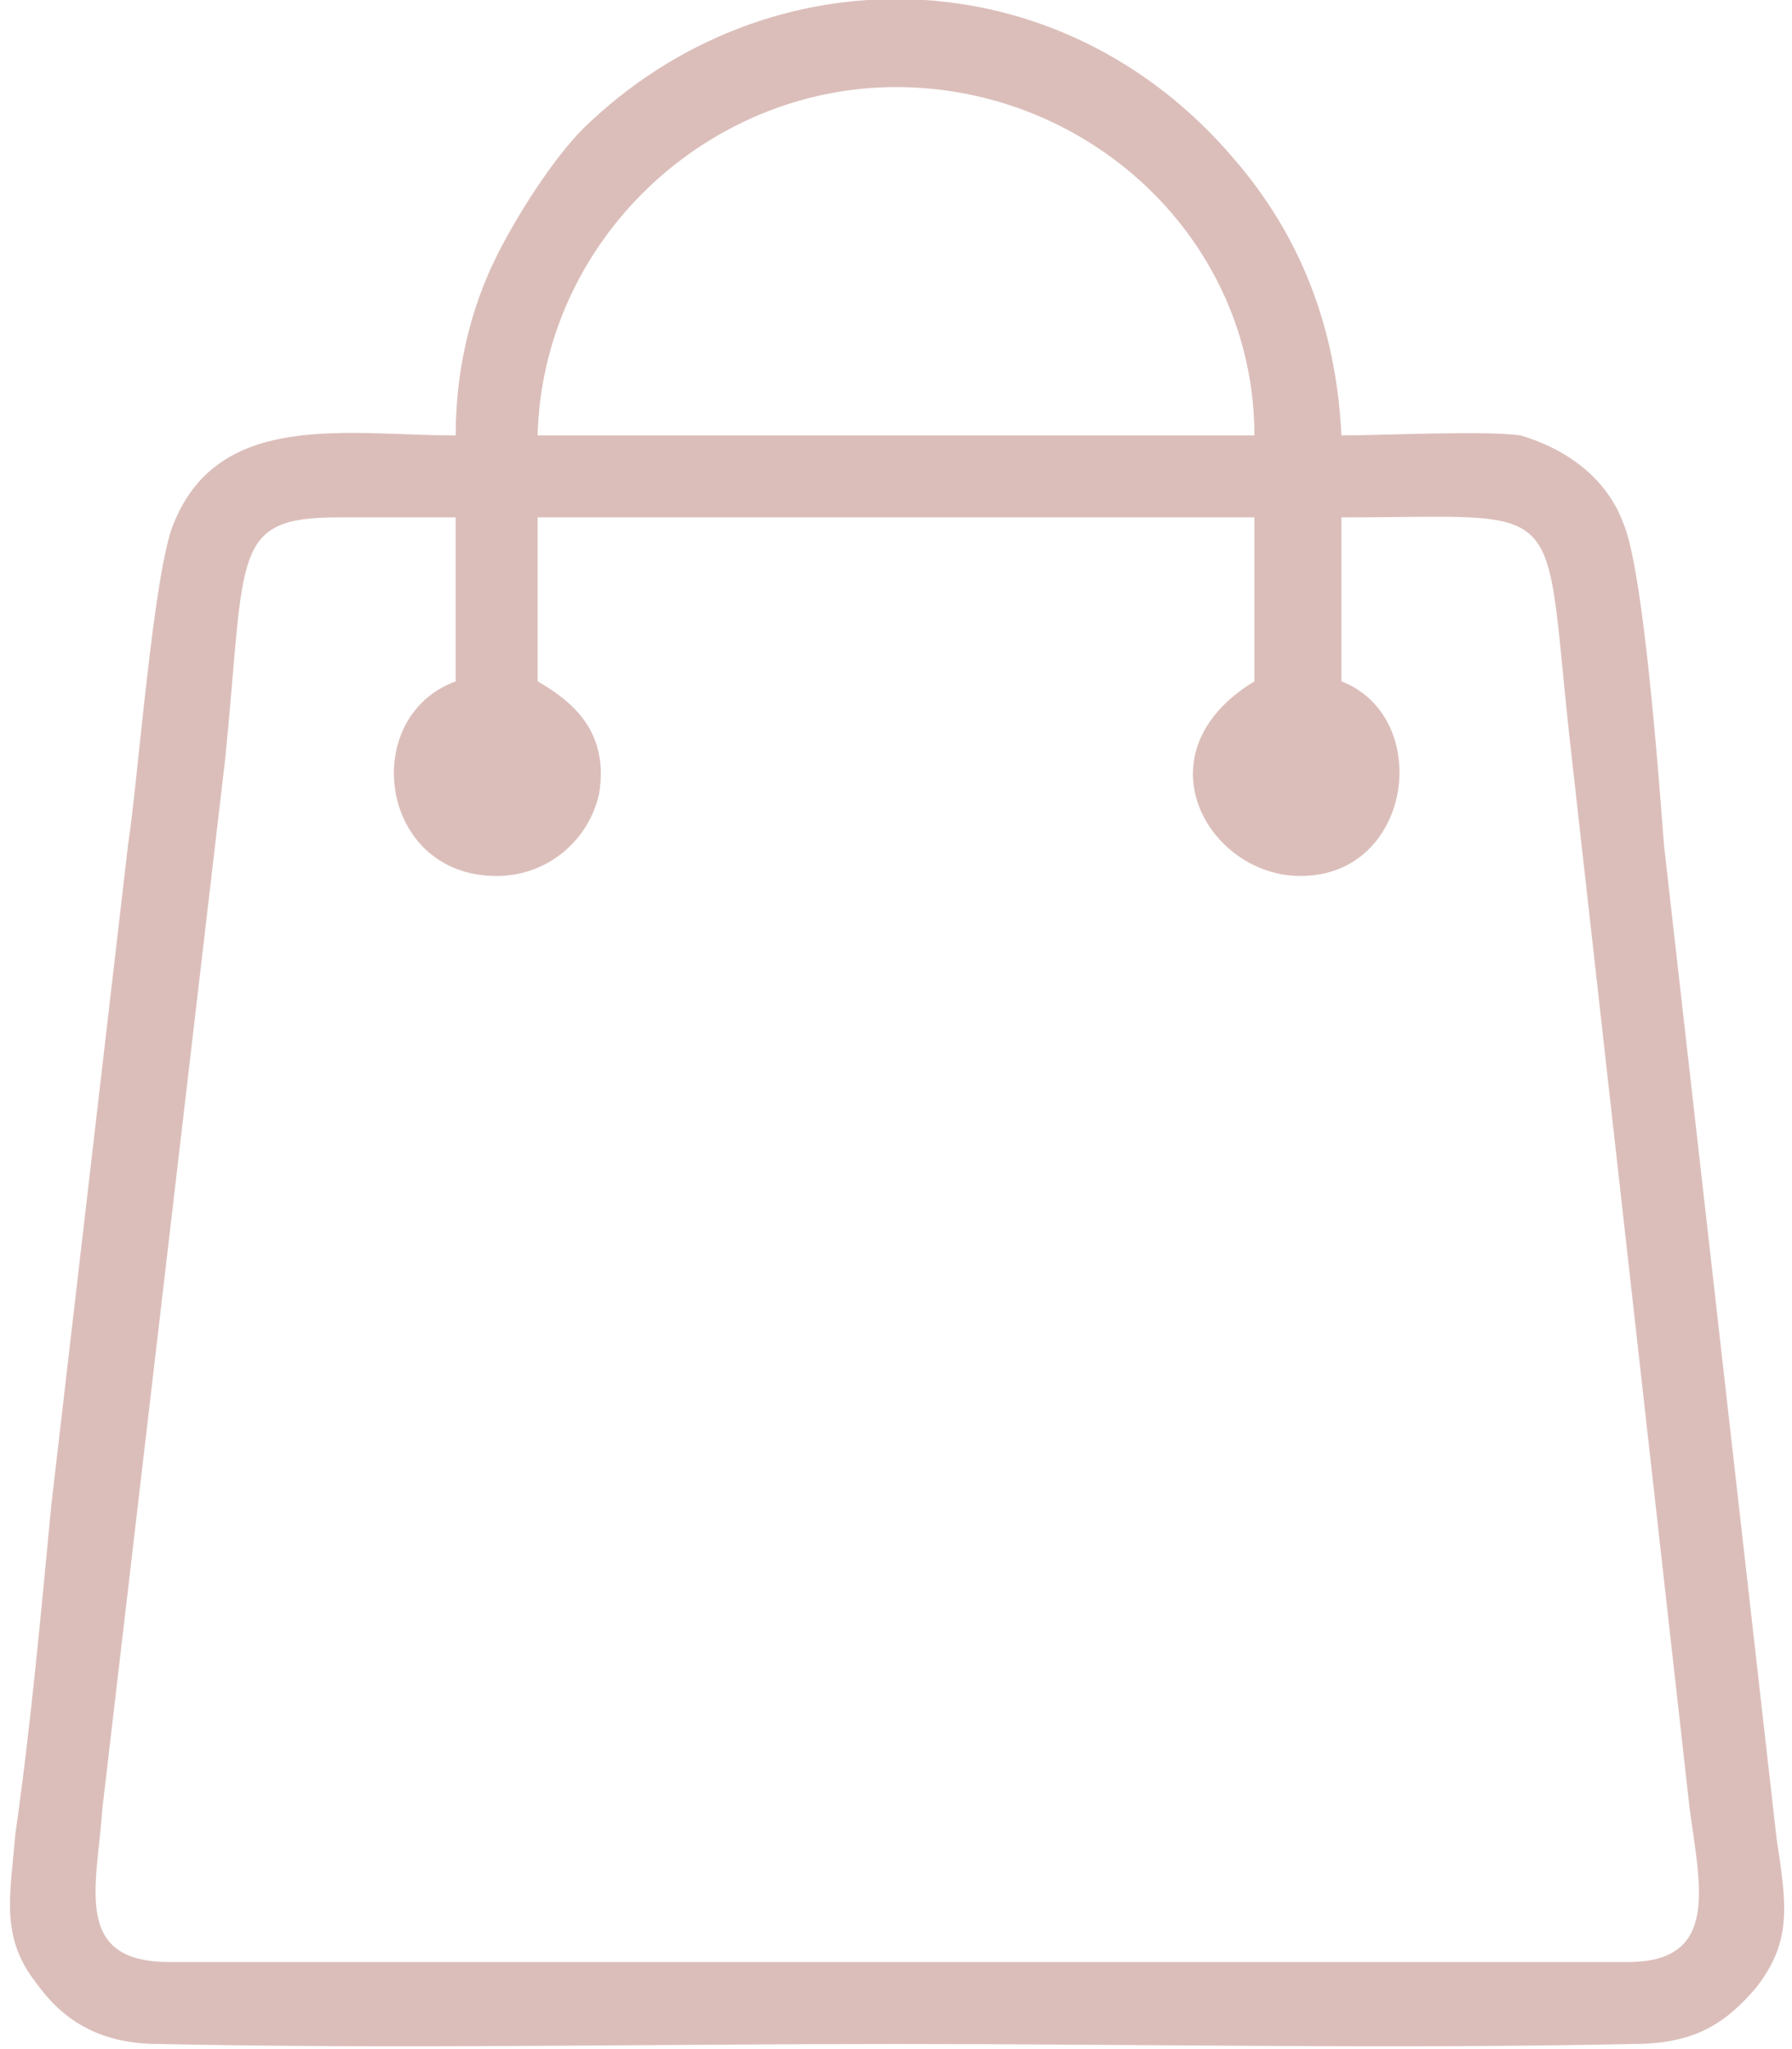
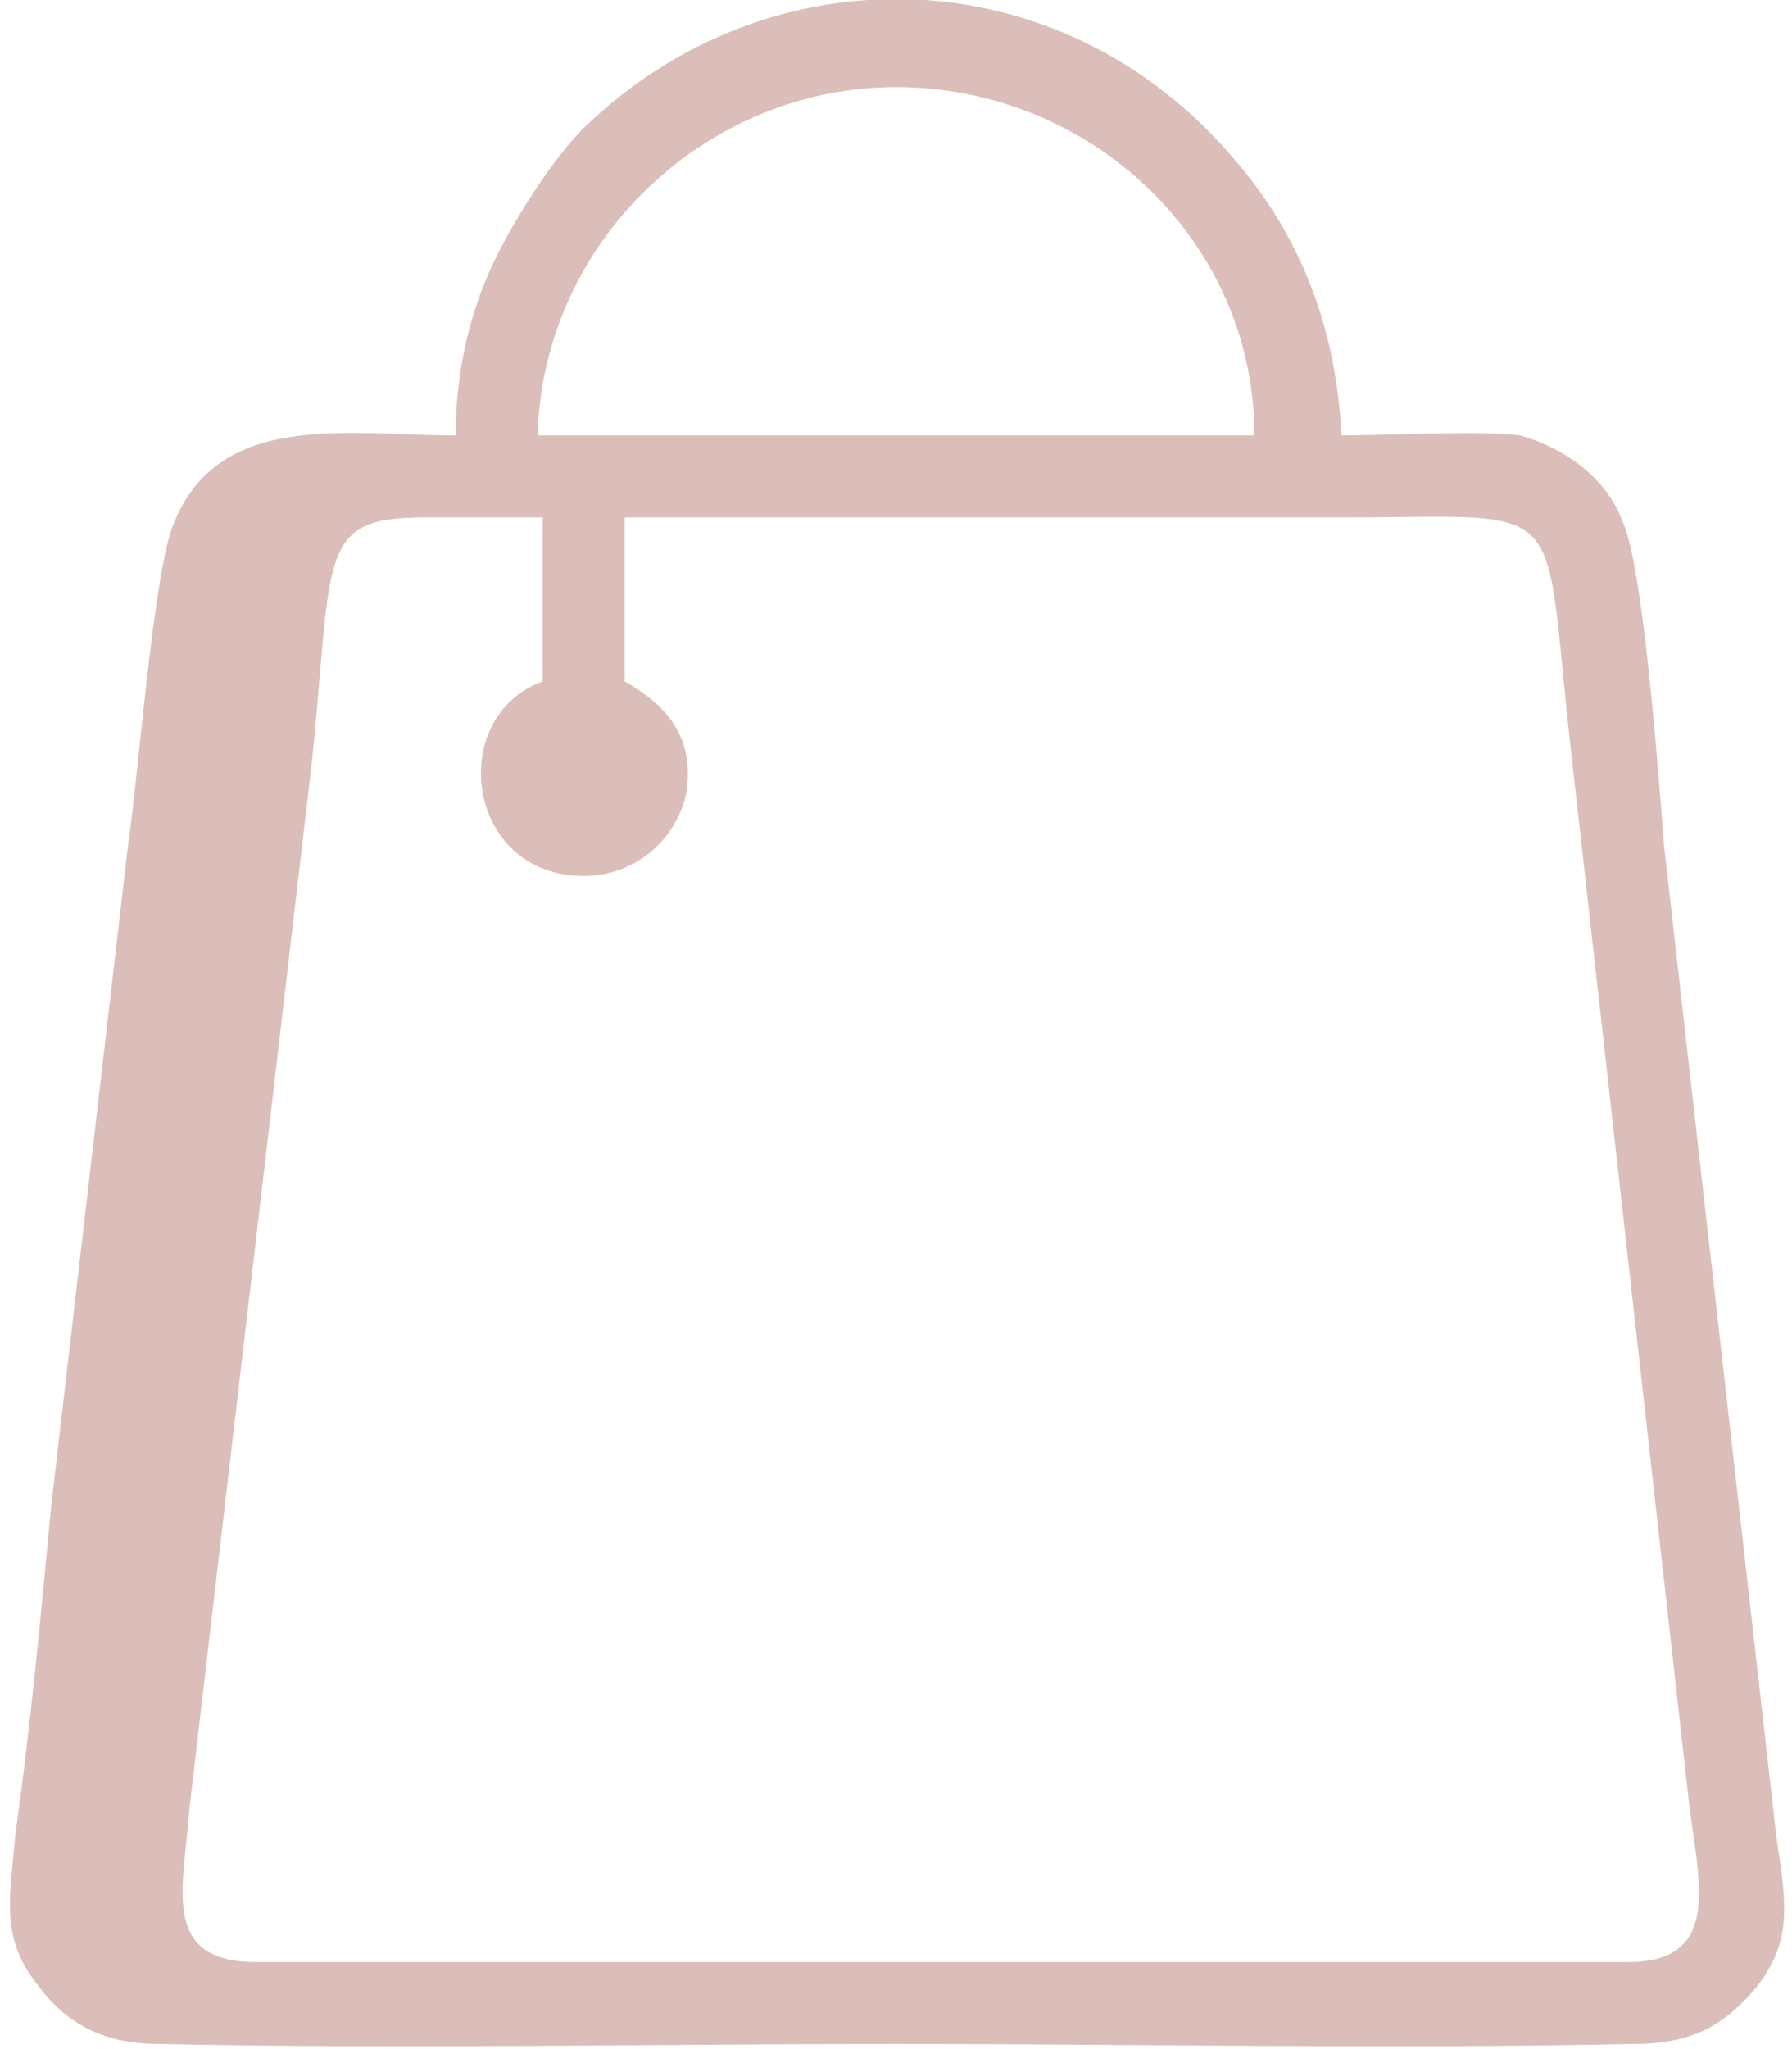
<svg xmlns="http://www.w3.org/2000/svg" xml:space="preserve" width="21px" height="24px" version="1.1" shape-rendering="geometricPrecision" text-rendering="geometricPrecision" image-rendering="optimizeQuality" fill-rule="evenodd" clip-rule="evenodd" viewBox="0 0 3460 4000">
  <g id="Layer_x0020_1">
-     <path fill="#DBBEBA" d="M310 3830l2850 0c180,0 140,-150 120,-300l-230 -2050c-60,-520 10,-470 -450,-470l0 320c180,70 140,380 -80,380 -180,0 -320,-240 -90,-380l0 -320 -1400 0 0 320c70,40 140,100 120,220 -20,90 -100,160 -200,160 -230,0 -270,-310 -80,-380l0 -320c-80,0 -160,0 -230,0 -210,0 -180,70 -220,470l-240 2050c-10,150 -60,300 130,300zm720 -2980c10,-380 330,-680 700,-680 380,0 700,300 700,680l-1400 0zm-160 0c-210,0 -460,-50 -550,170 -40,90 -70,500 -90,630 -50,430 -100,860 -150,1290 -20,210 -40,430 -70,640 -10,120 -30,200 40,290 50,70 120,120 240,120 480,10 960,0 1440,0 480,0 960,10 1440,0 120,0 180,-40 240,-110 70,-90 60,-160 40,-290l-220 -1940c-10,-130 -40,-540 -80,-630 -30,-80 -100,-140 -200,-170 -70,-10 -270,0 -350,0 -10,-210 -80,-390 -210,-540 -340,-400 -910,-410 -1270,-60 -60,60 -130,170 -170,250 -50,100 -80,220 -80,350z" />
+     <path fill="#DBBEBA" d="M310 3830l2850 0c180,0 140,-150 120,-300l-230 -2050c-60,-520 10,-470 -450,-470l0 320l0 -320 -1400 0 0 320c70,40 140,100 120,220 -20,90 -100,160 -200,160 -230,0 -270,-310 -80,-380l0 -320c-80,0 -160,0 -230,0 -210,0 -180,70 -220,470l-240 2050c-10,150 -60,300 130,300zm720 -2980c10,-380 330,-680 700,-680 380,0 700,300 700,680l-1400 0zm-160 0c-210,0 -460,-50 -550,170 -40,90 -70,500 -90,630 -50,430 -100,860 -150,1290 -20,210 -40,430 -70,640 -10,120 -30,200 40,290 50,70 120,120 240,120 480,10 960,0 1440,0 480,0 960,10 1440,0 120,0 180,-40 240,-110 70,-90 60,-160 40,-290l-220 -1940c-10,-130 -40,-540 -80,-630 -30,-80 -100,-140 -200,-170 -70,-10 -270,0 -350,0 -10,-210 -80,-390 -210,-540 -340,-400 -910,-410 -1270,-60 -60,60 -130,170 -170,250 -50,100 -80,220 -80,350z" />
  </g>
</svg>